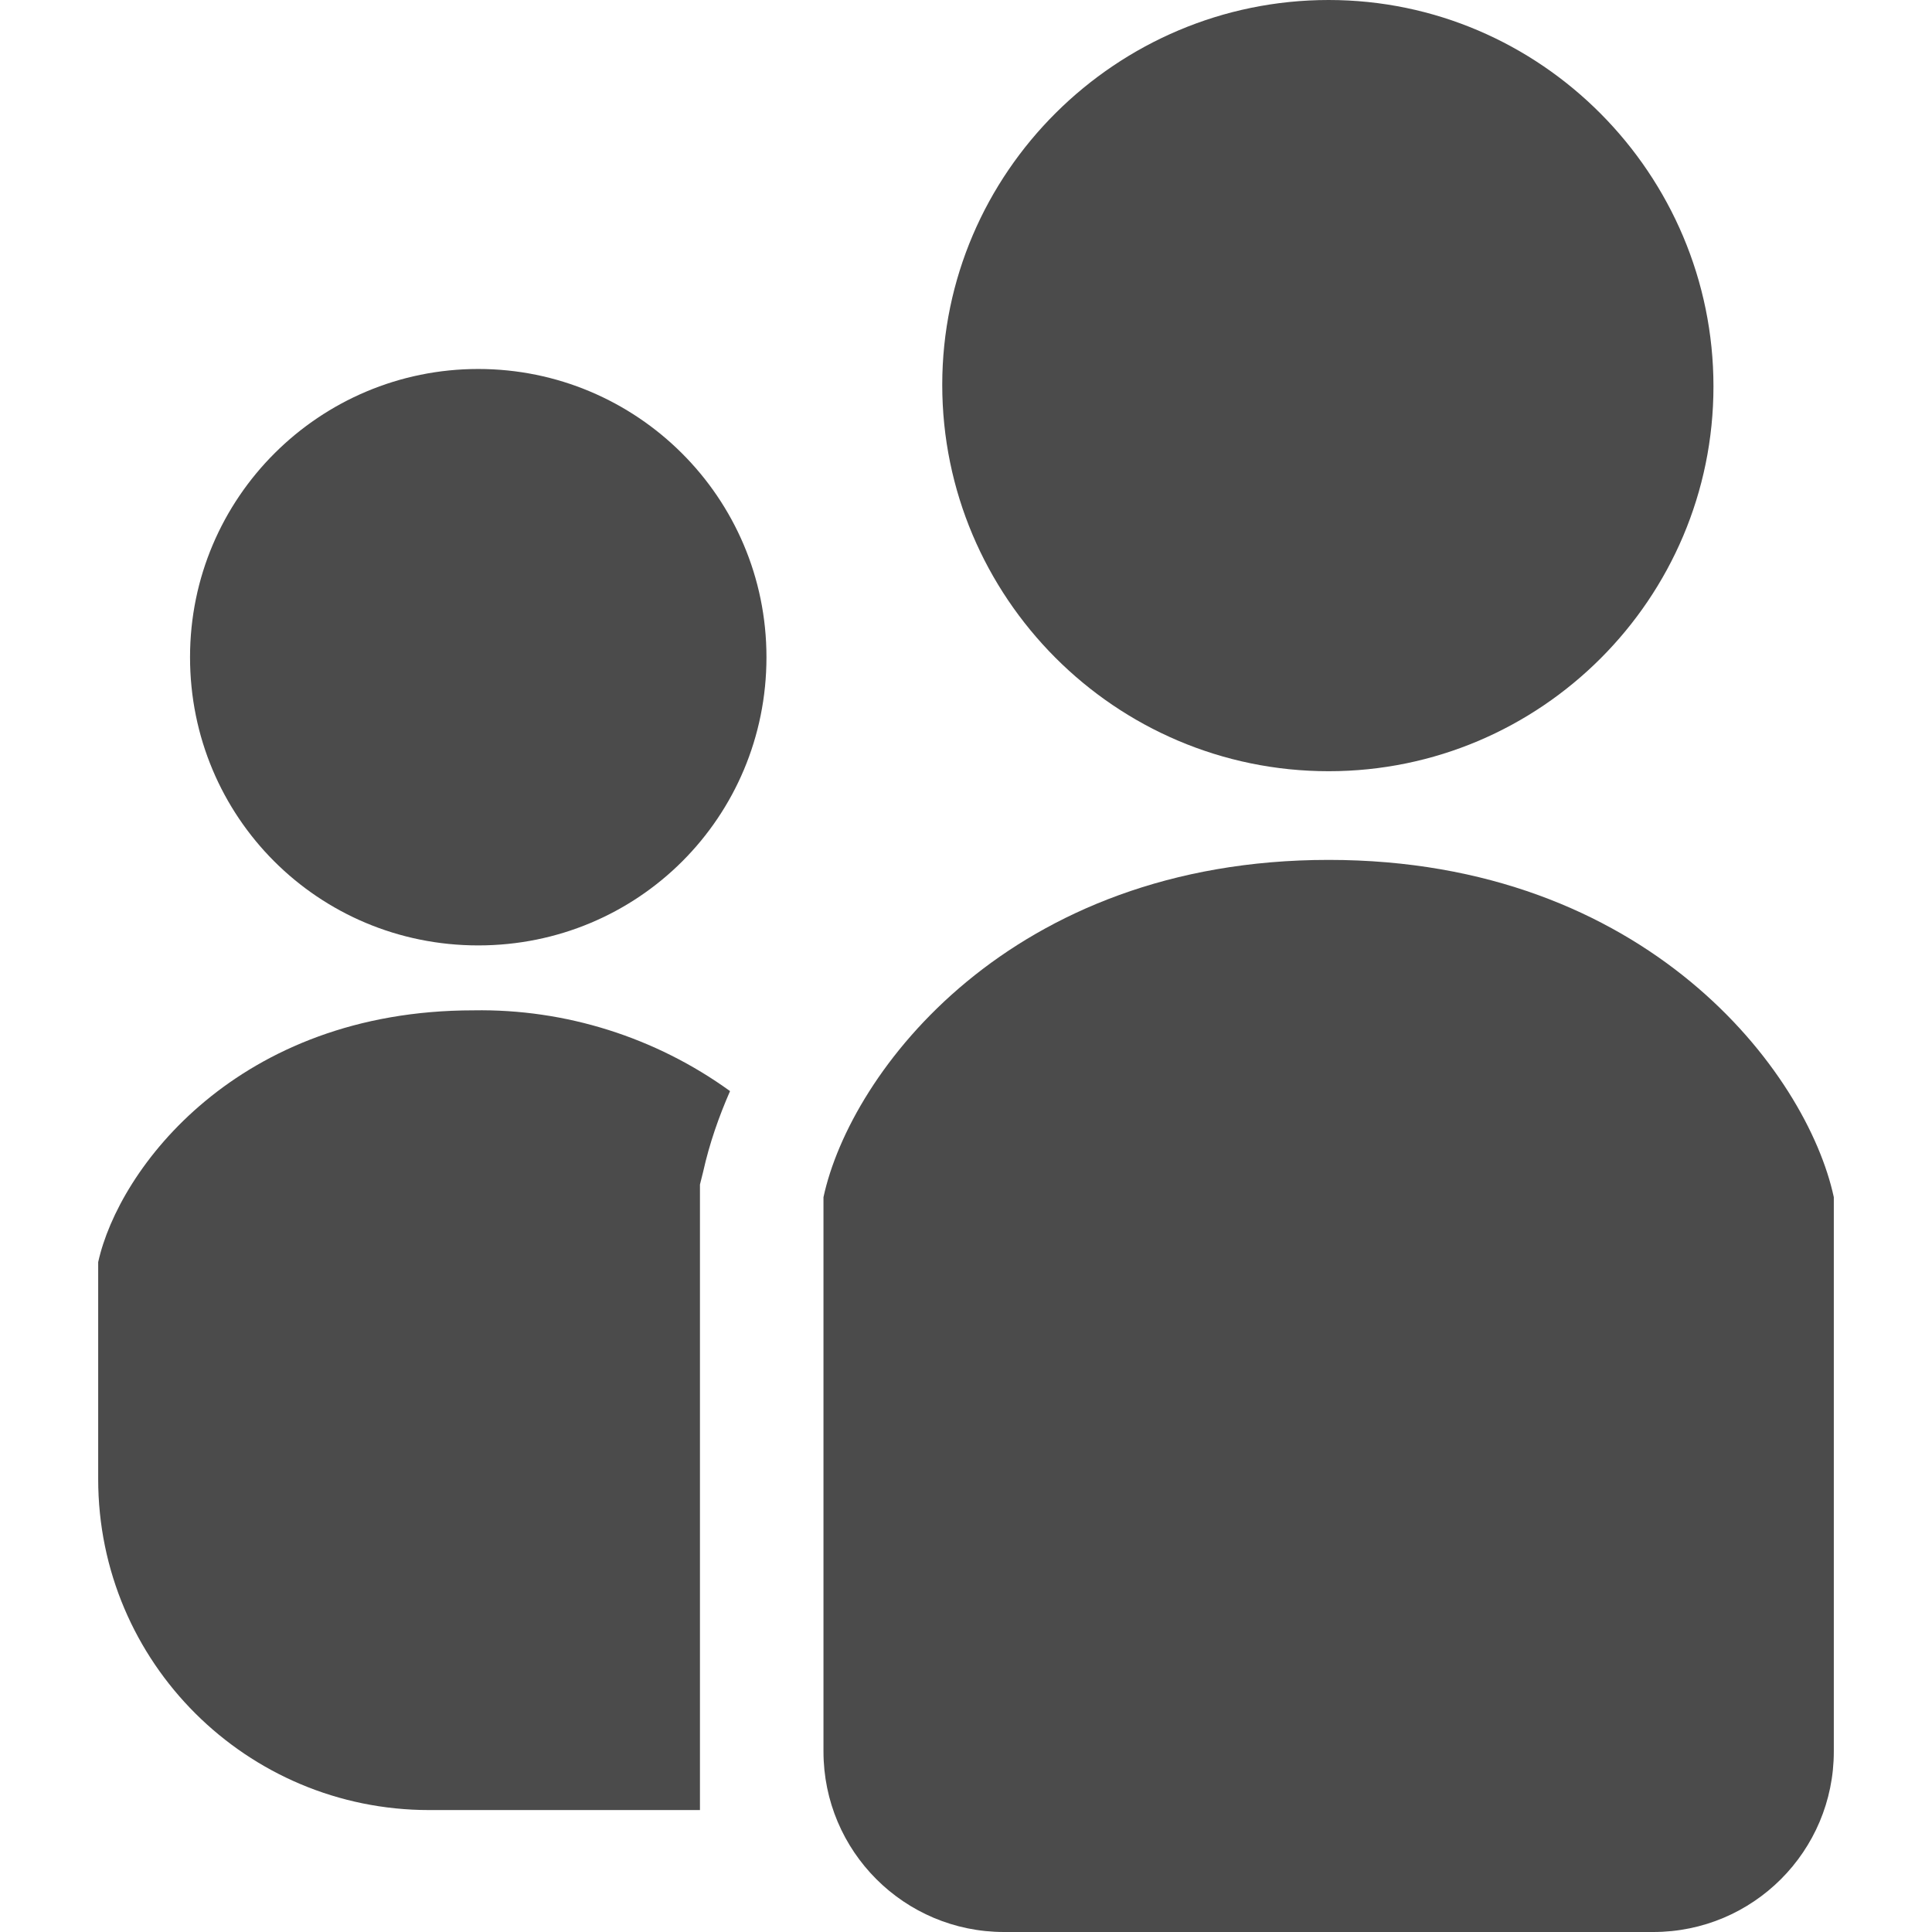
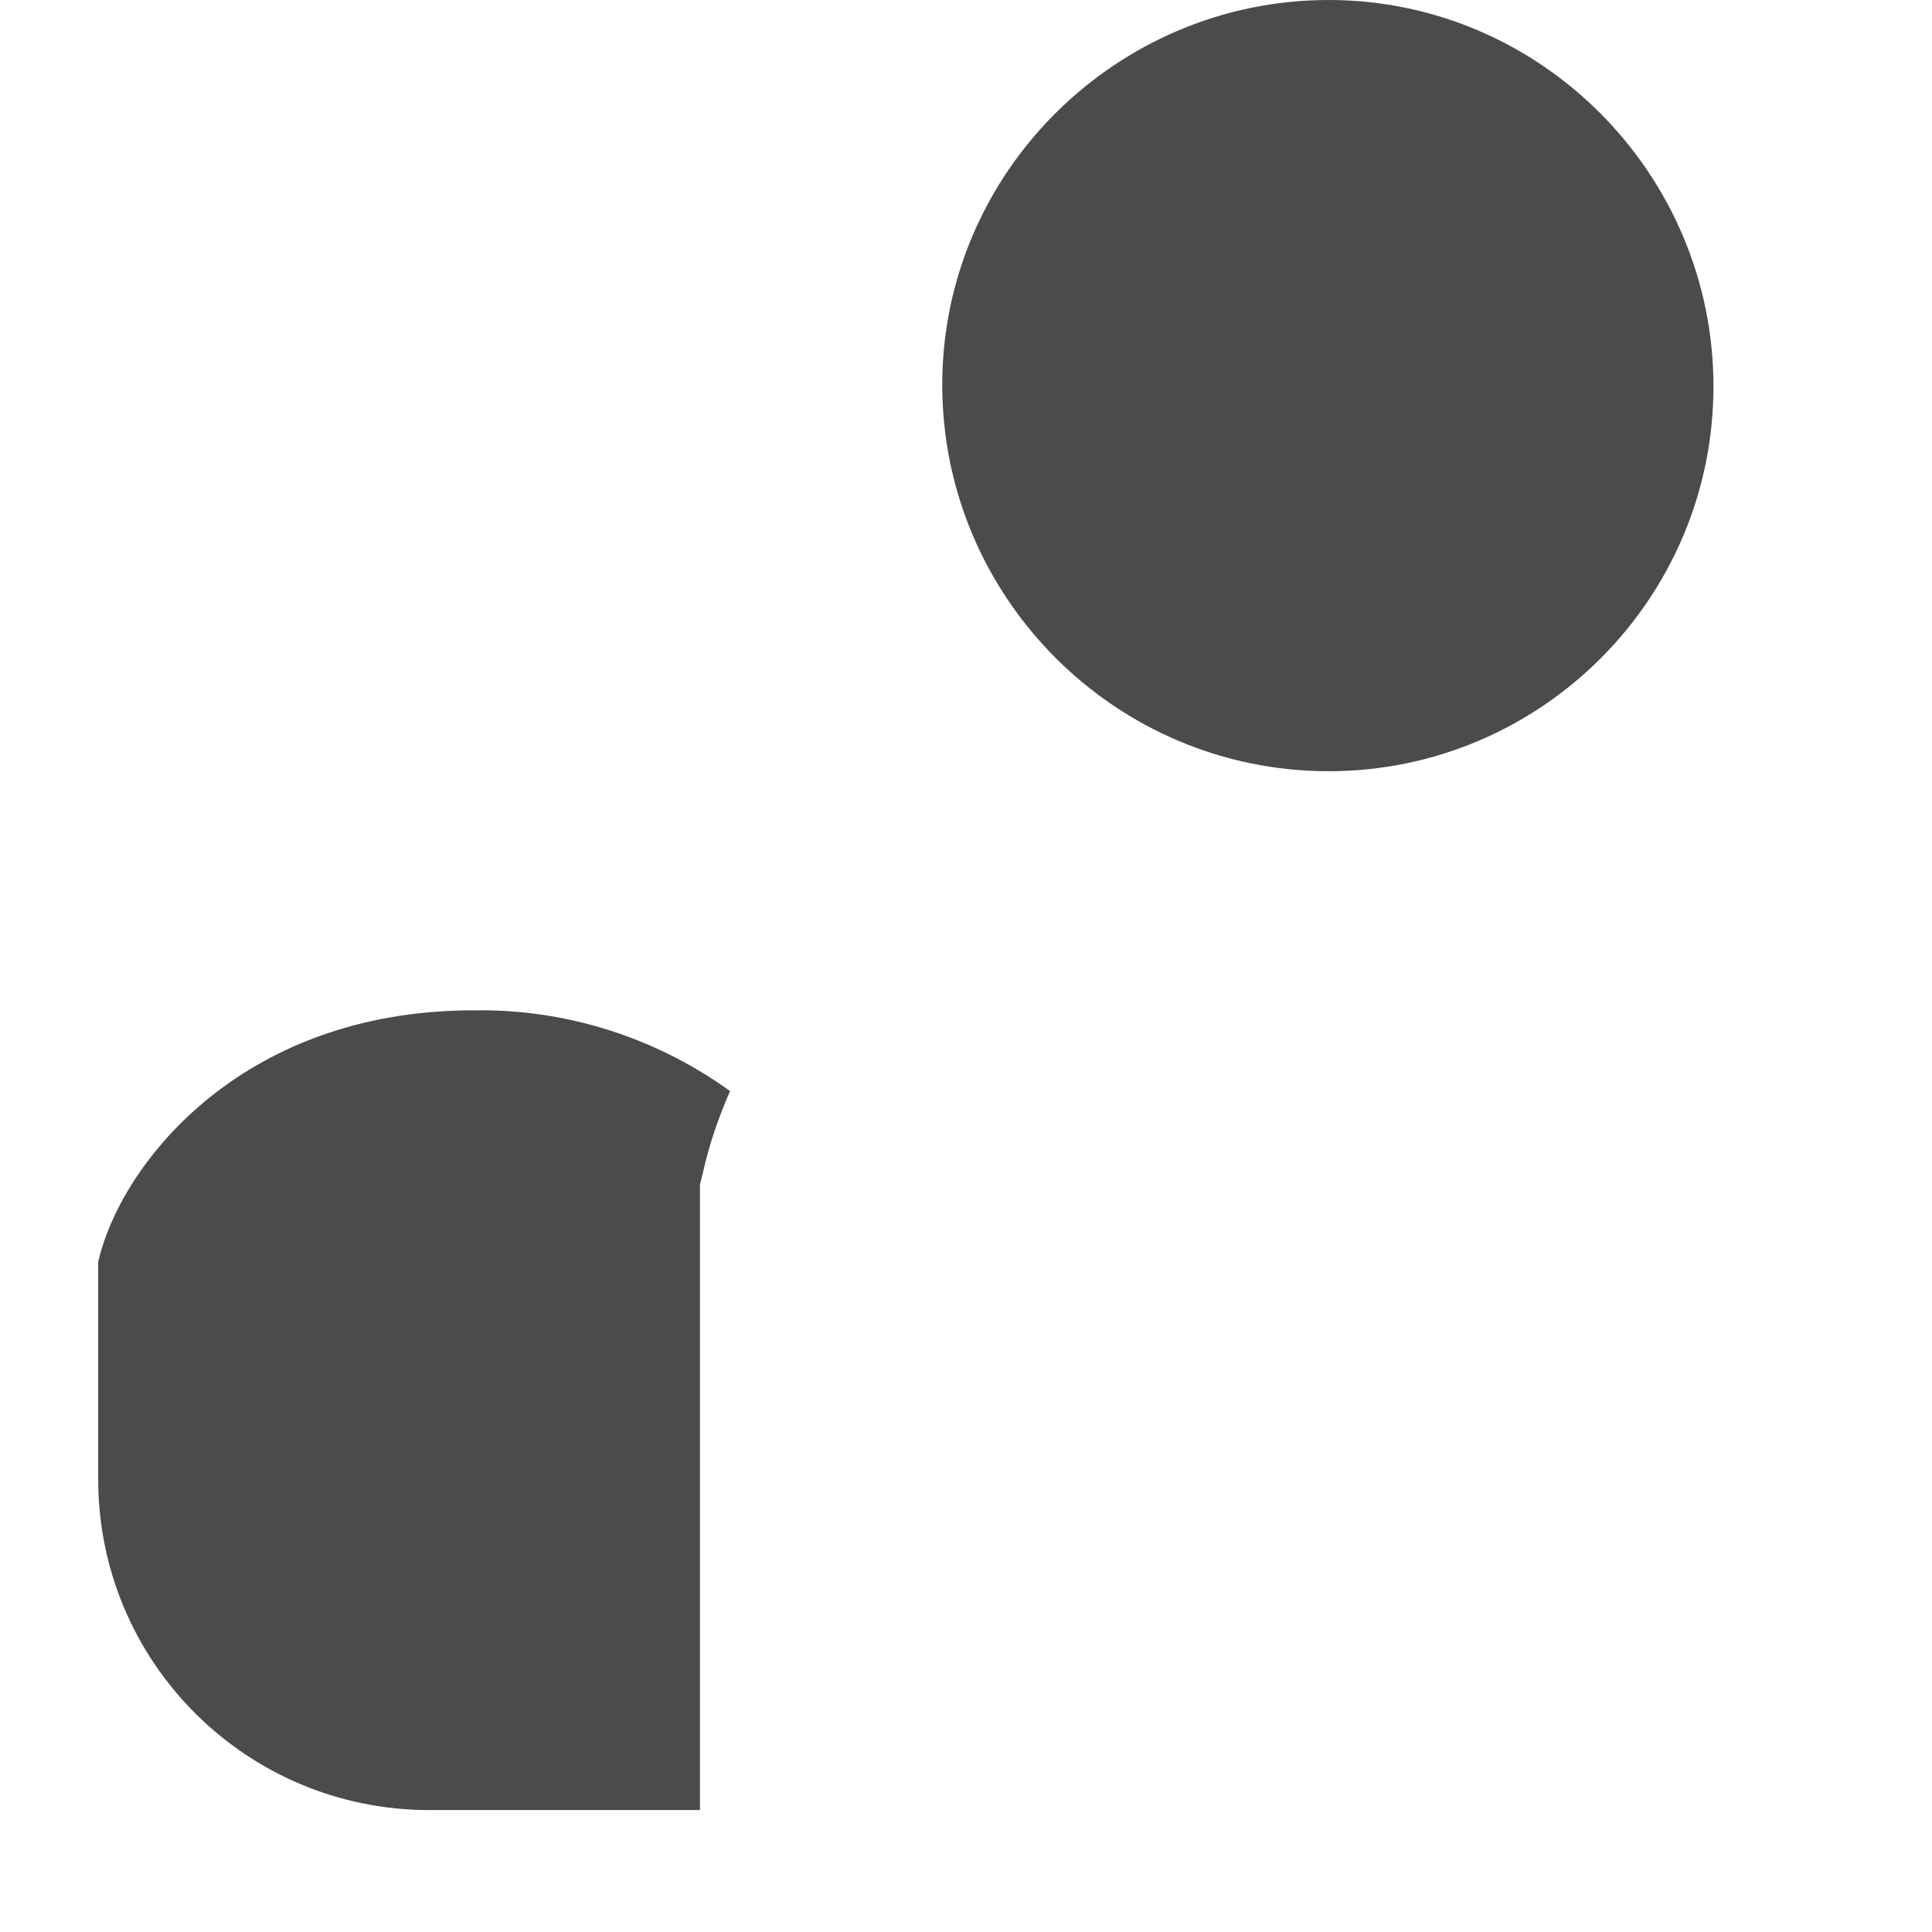
<svg xmlns="http://www.w3.org/2000/svg" version="1.1" id="レイヤー_1" x="0px" y="0px" viewBox="0 0 122 122" style="enable-background:new 0 0 122 122;" xml:space="preserve">
  <style type="text/css">
	.st0{fill:#4B4B4B;}
</style>
  <g id="レイヤー_2_1_">
    <g id="レイヤー_3">
      <path class="st0" d="M83.9,48.7c13.4,0,24.3-10.9,24.3-24.3S97.3,0,83.9,0S59.5,10.9,59.5,24.3S70.4,48.7,83.9,48.7L83.9,48.7z" />
-       <path class="st0" d="M30.2,23.3c-10,0-18.2,8.1-18.2,18.2s8.1,18.2,18.2,18.2s18.2-8.1,18.2-18.2c0,0,0,0,0,0    C48.4,31.4,40.2,23.3,30.2,23.3z" />
      <path class="st0" d="M6.2,79.7v13.7c0,11.6,9.4,20.9,20.9,20.9h17.1V74.8l0.2-0.8c0.4-1.8,1-3.5,1.7-5.1    c-4.7-3.4-10.4-5.2-16.2-5.1C15,63.8,7.5,73.8,6.2,79.7z" />
-       <path class="st0" d="M83.9,54.3c-20.1,0-30.2,13.4-31.9,21.3v35c0,6.3,5.1,11.4,11.4,11.4c0,0,0,0,0,0h41    c6.3,0,11.4-5.1,11.4-11.4c0,0,0,0,0,0v-35C114.1,67.7,104,54.3,83.9,54.3z" />
    </g>
  </g>
</svg>